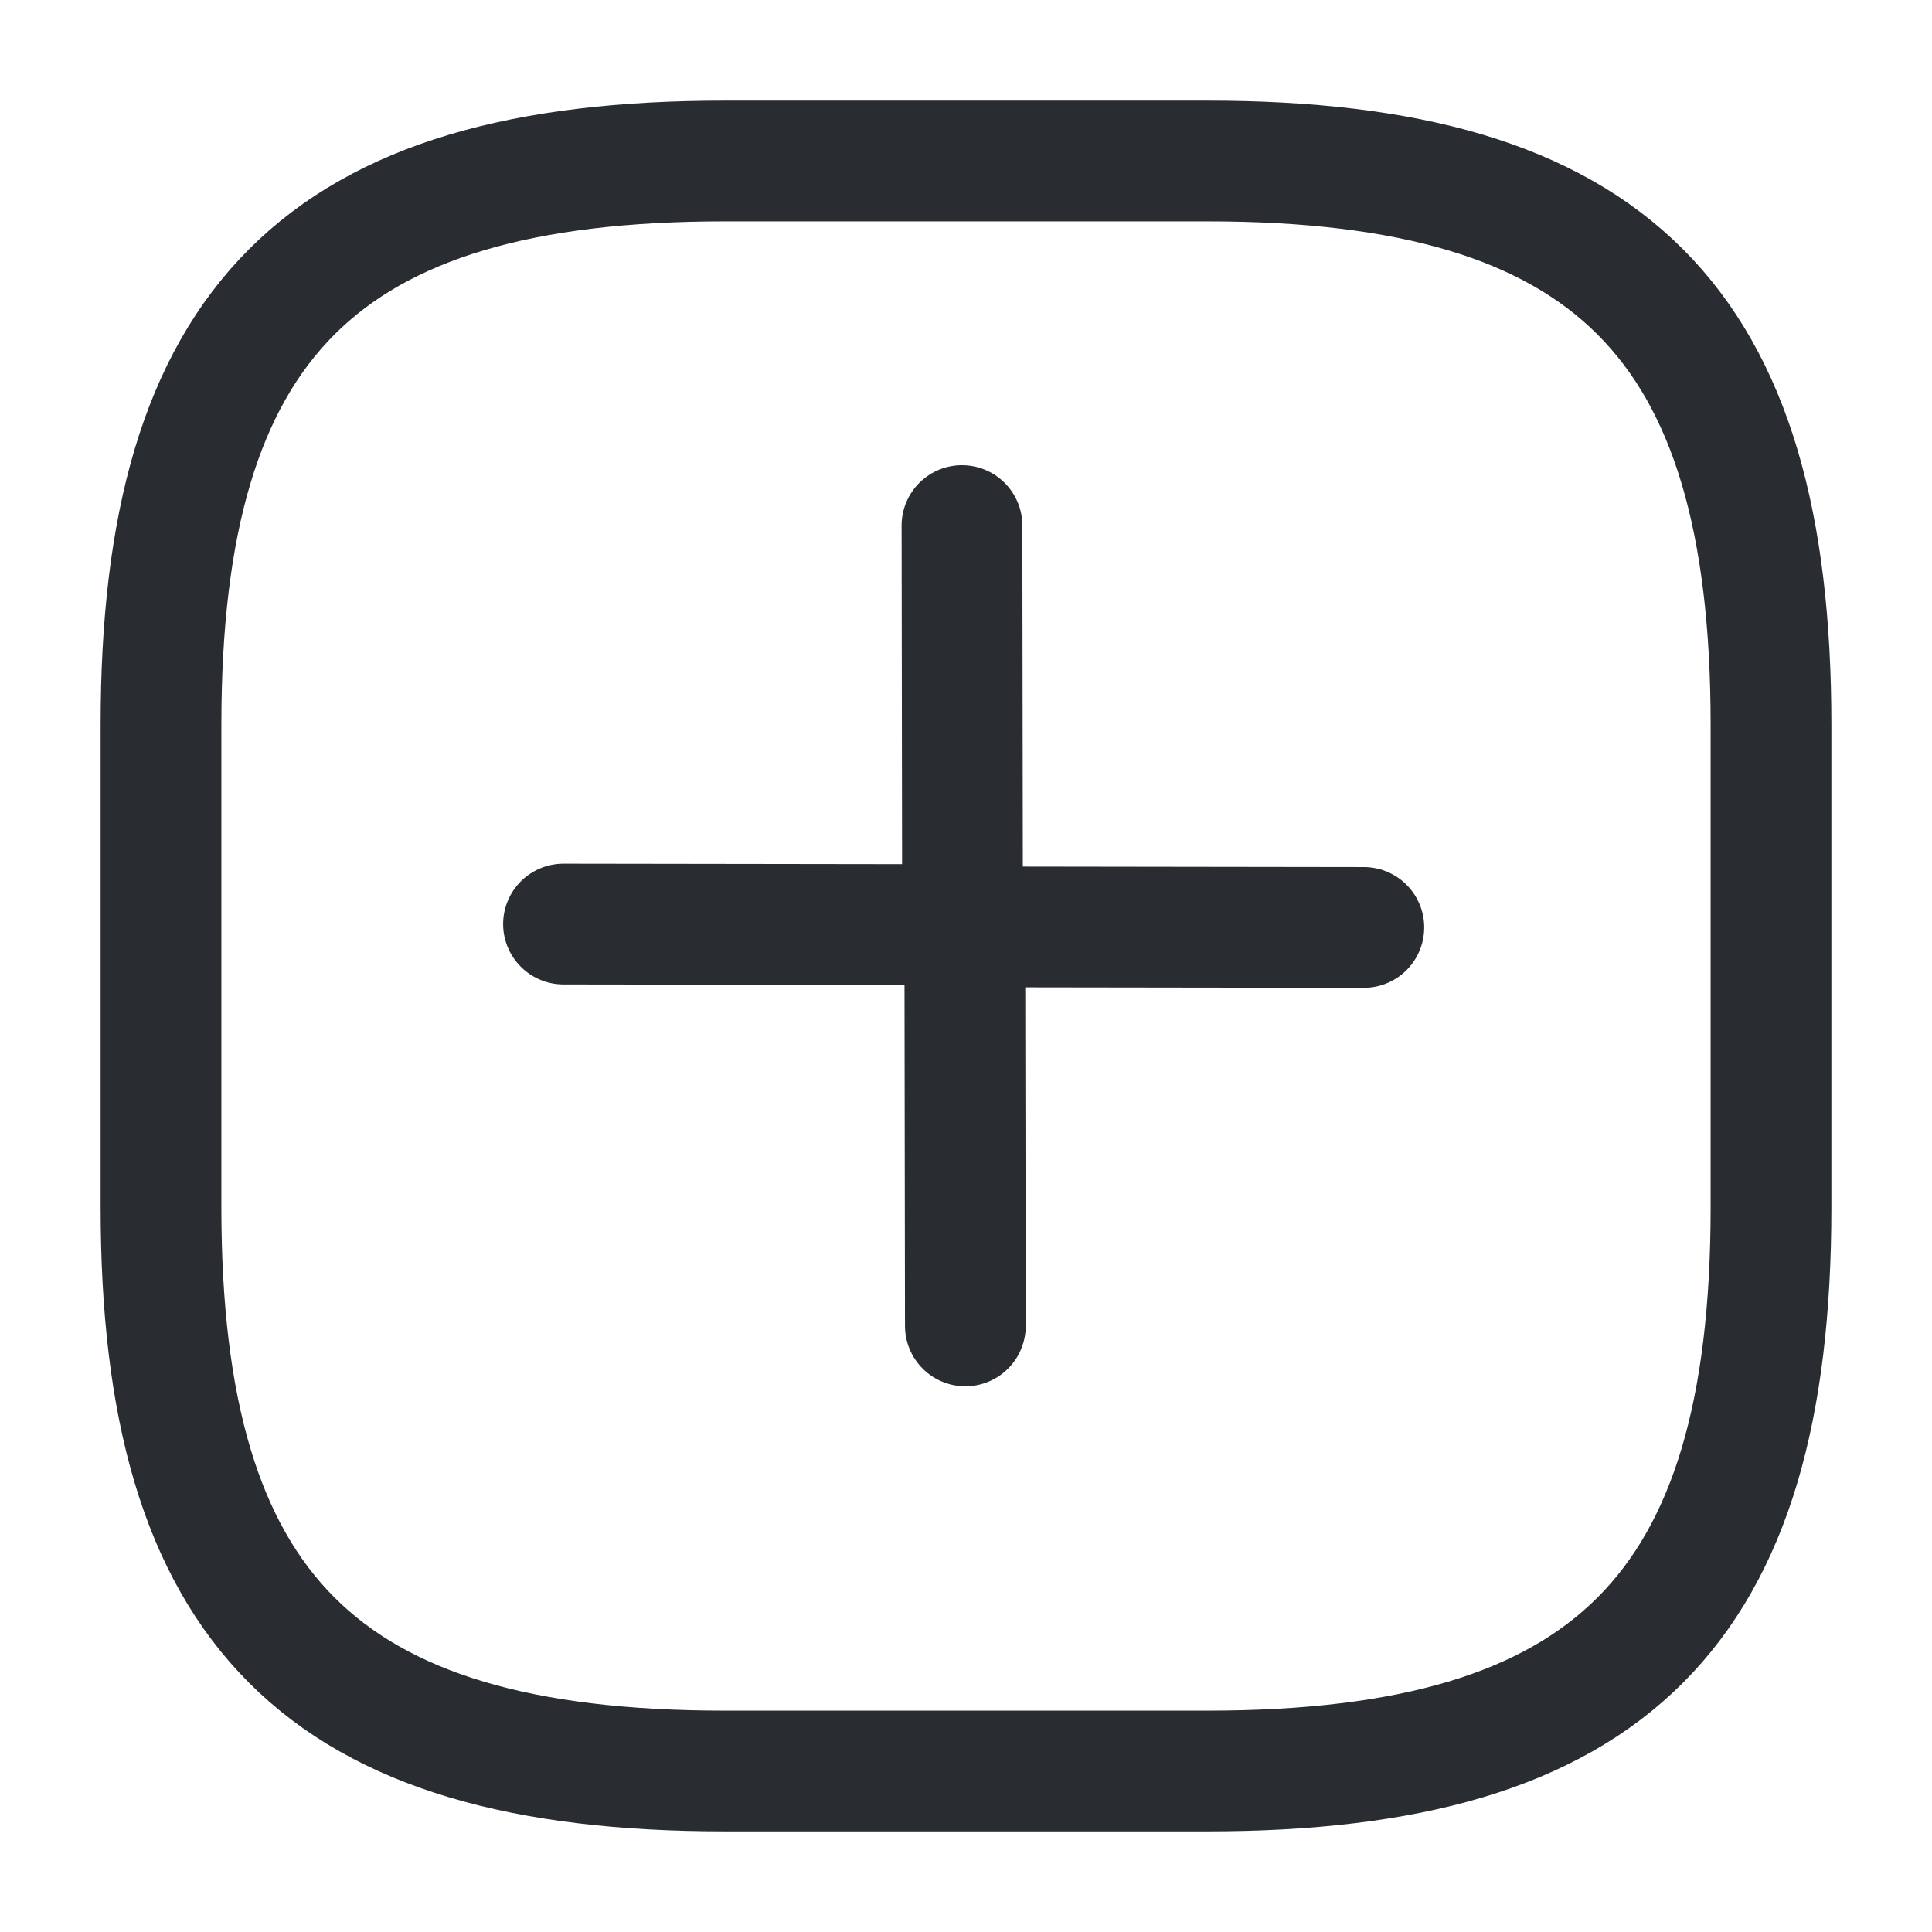
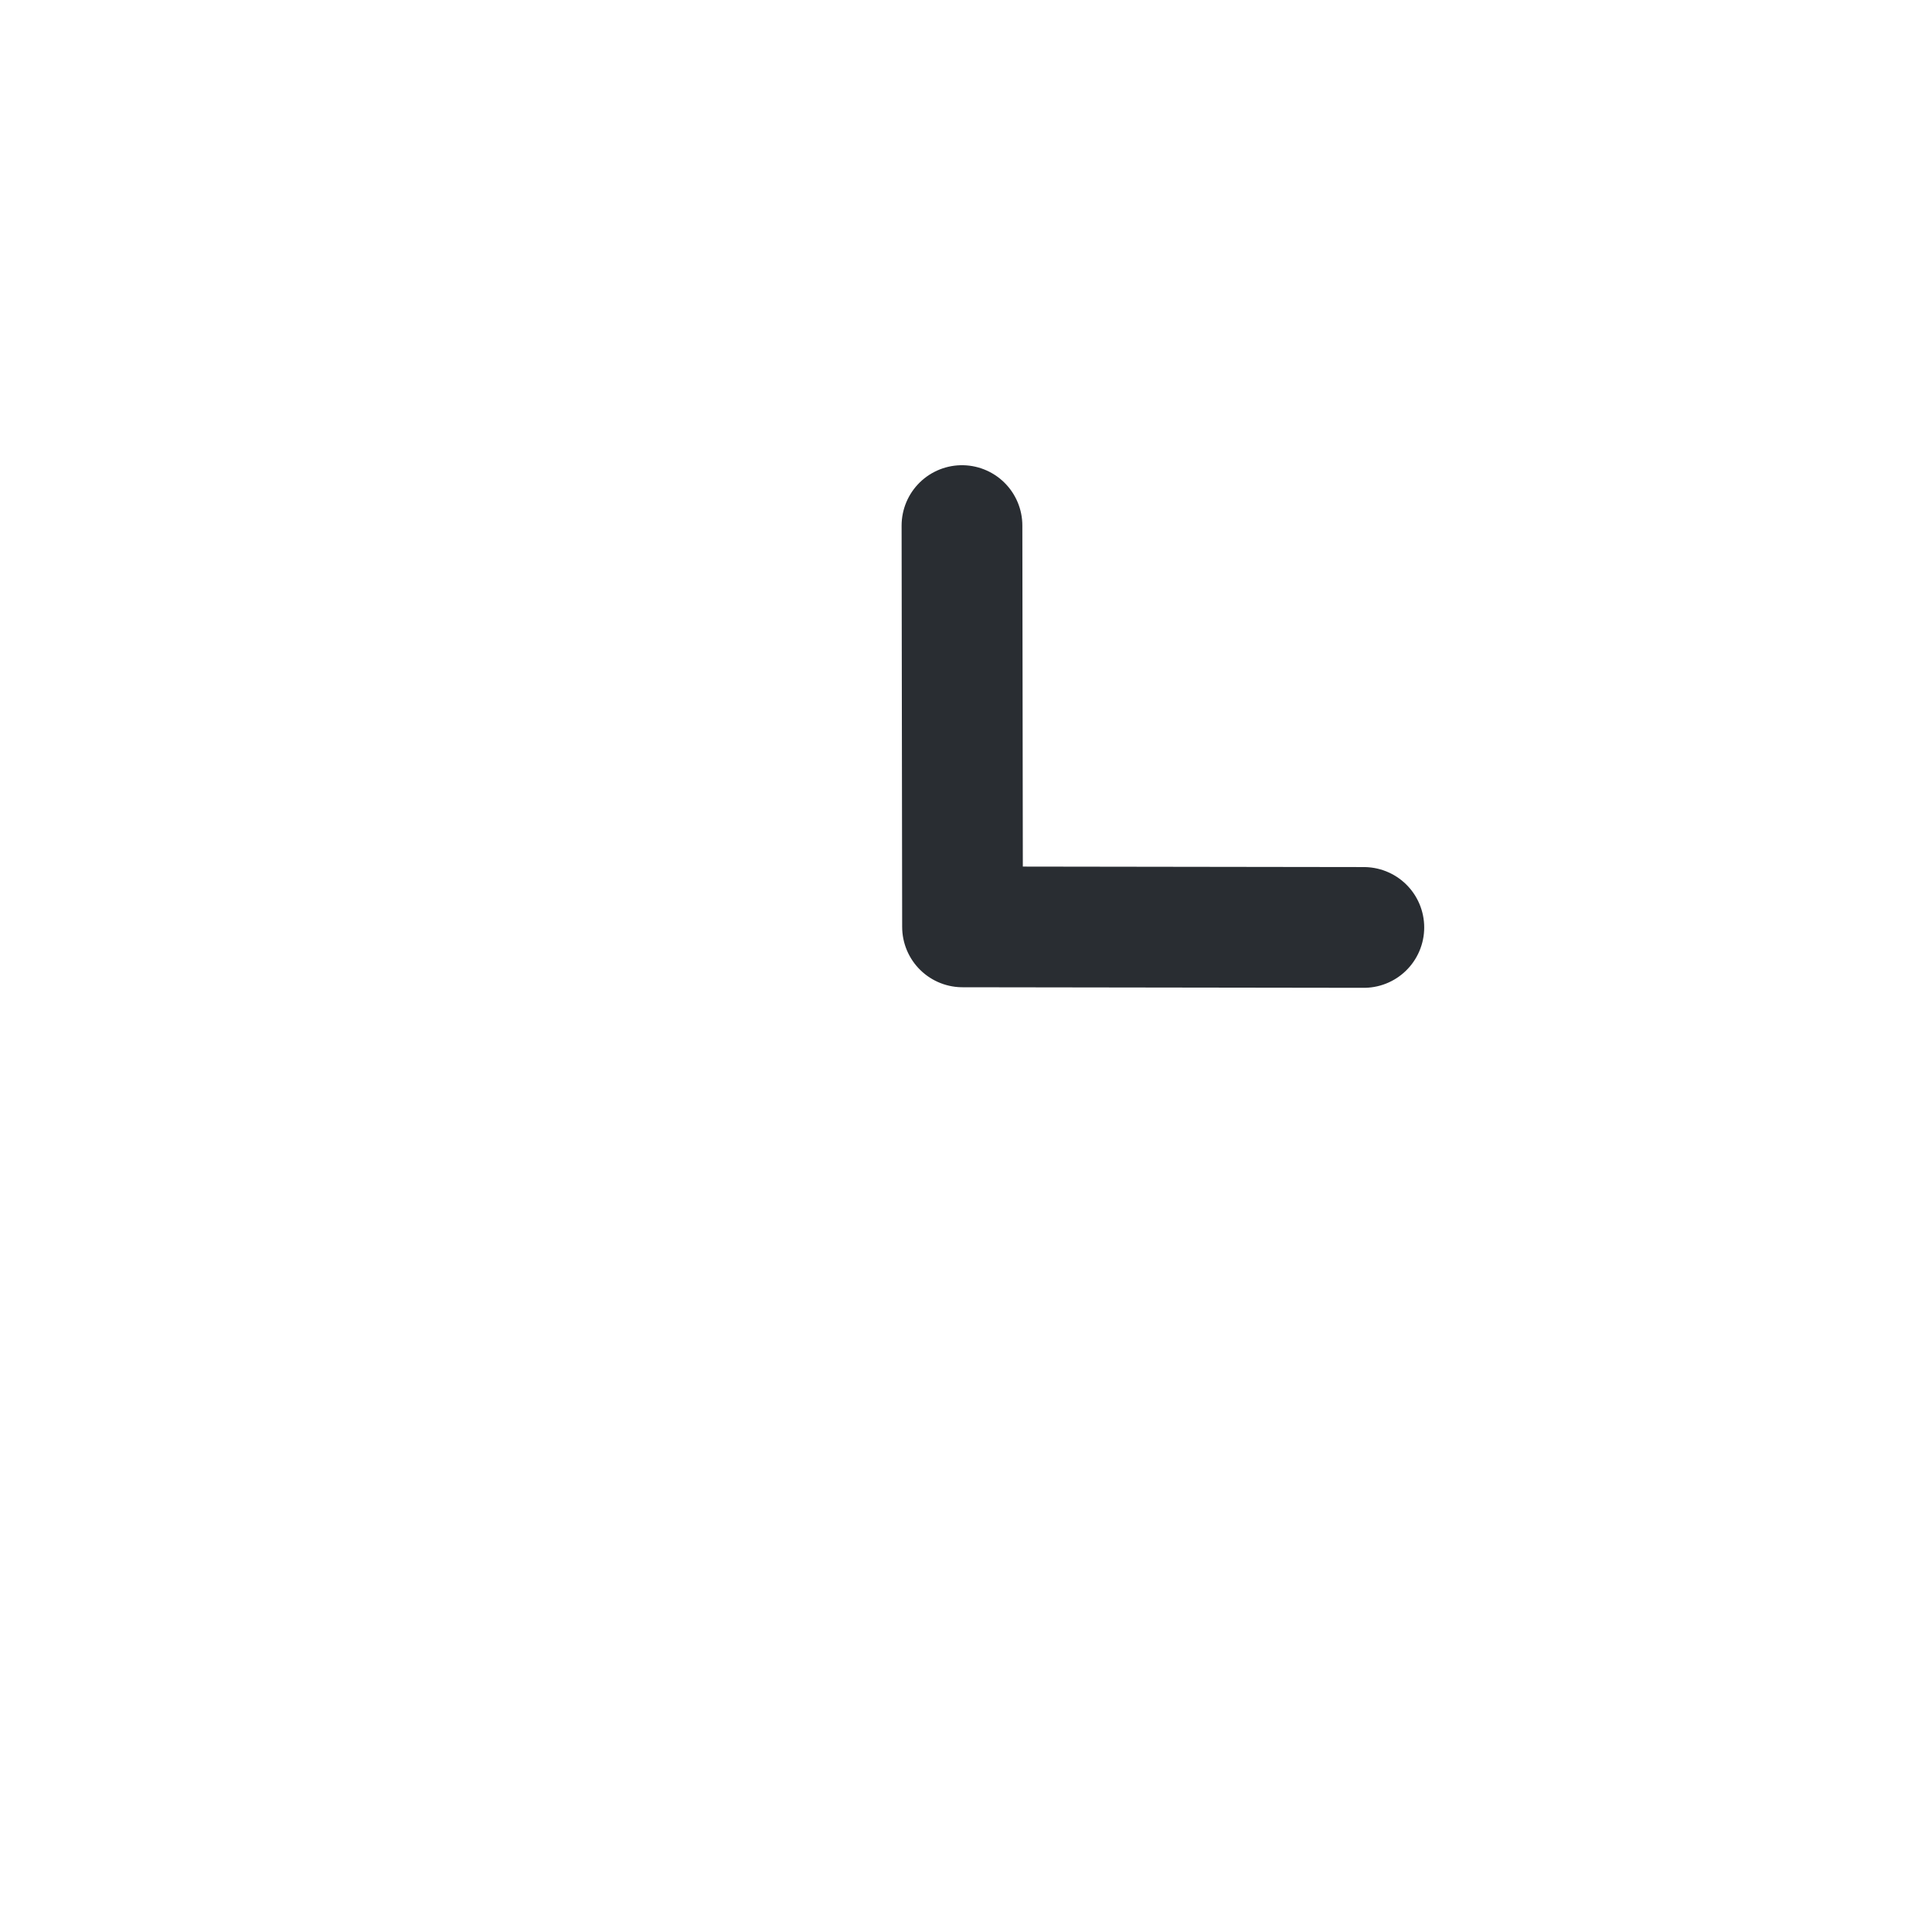
<svg xmlns="http://www.w3.org/2000/svg" width="24" height="24" viewBox="0 0 24 24" fill="none">
-   <path d="M9 22H15C20 22 22 20 22 15V9C22 4 20 2 15 2H9C4 2 2 4 2 9V15C2 20 4 22 9 22Z" stroke="#292D32" stroke-width="1.5" stroke-linecap="round" stroke-linejoin="round" />
  <path d="M11.95 6.529L11.957 11.514L16.942 11.521" stroke="#292D32" stroke-width="1.5" stroke-linecap="round" stroke-linejoin="round" />
-   <path d="M7 11.479L11.985 11.486L11.992 16.471" stroke="#292D32" stroke-width="1.5" stroke-linecap="round" stroke-linejoin="round" />
</svg>